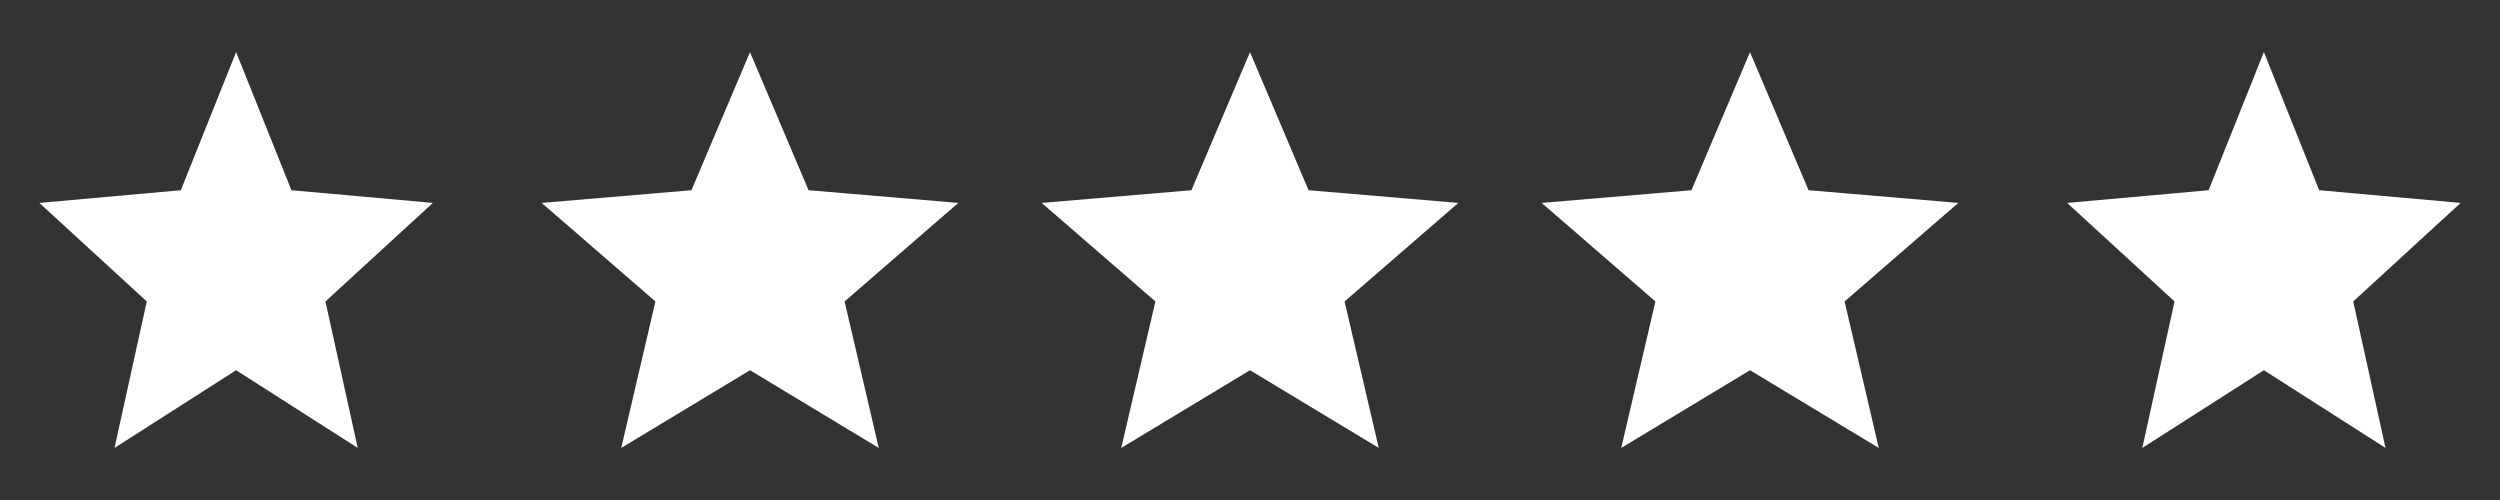
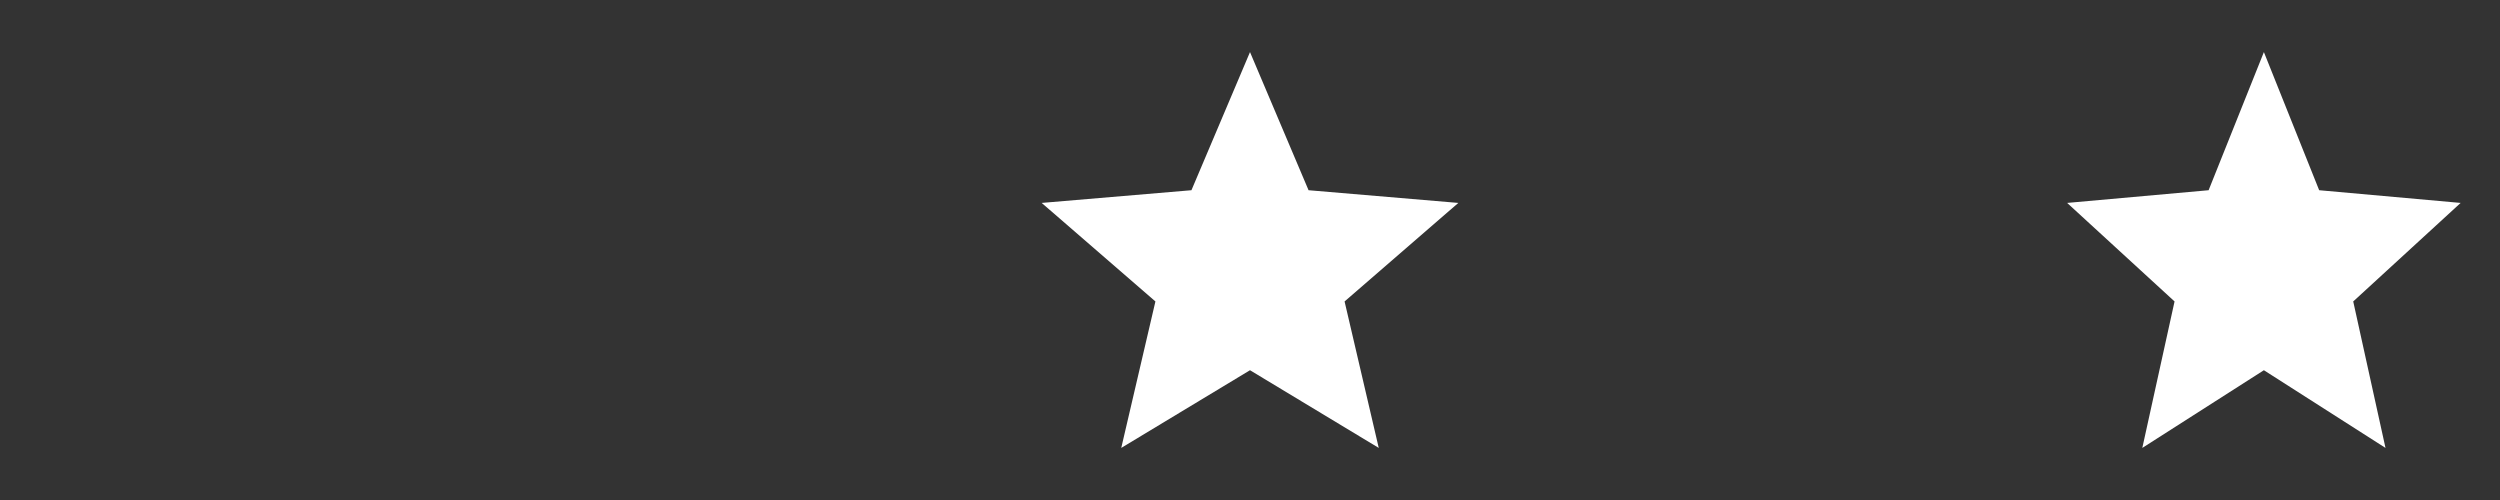
<svg xmlns="http://www.w3.org/2000/svg" width="90" height="18" viewBox="0 0 90 18" fill="none">
  <rect x="0" y="0" width="90" height="18" fill="#333333" stroke="none" />
-   <path d="M8.5 13.328L12.878 16.125L11.716 10.852L15.583 7.305L10.491 6.848L8.5 1.875L6.51 6.848L1.417 7.305L5.284 10.852L4.123 16.125L8.5 13.328Z" fill="white" />
-   <path d="M27 13.328L31.635 16.125L30.405 10.852L34.5 7.305L29.108 6.848L27 1.875L24.892 6.848L19.5 7.305L23.595 10.852L22.365 16.125L27 13.328Z" fill="white" />
  <path d="M45 13.328L49.635 16.125L48.405 10.852L52.5 7.305L47.108 6.848L45 1.875L42.892 6.848L37.5 7.305L41.595 10.852L40.365 16.125L45 13.328Z" fill="white" />
-   <path d="M63 13.328L67.635 16.125L66.405 10.852L70.5 7.305L65.108 6.848L63 1.875L60.892 6.848L55.5 7.305L59.595 10.852L58.365 16.125L63 13.328Z" fill="white" />
  <path d="M81.5 13.328L85.878 16.125L84.716 10.852L88.583 7.305L83.49 6.848L81.5 1.875L79.51 6.848L74.417 7.305L78.284 10.852L77.123 16.125L81.5 13.328Z" fill="white" />
</svg>